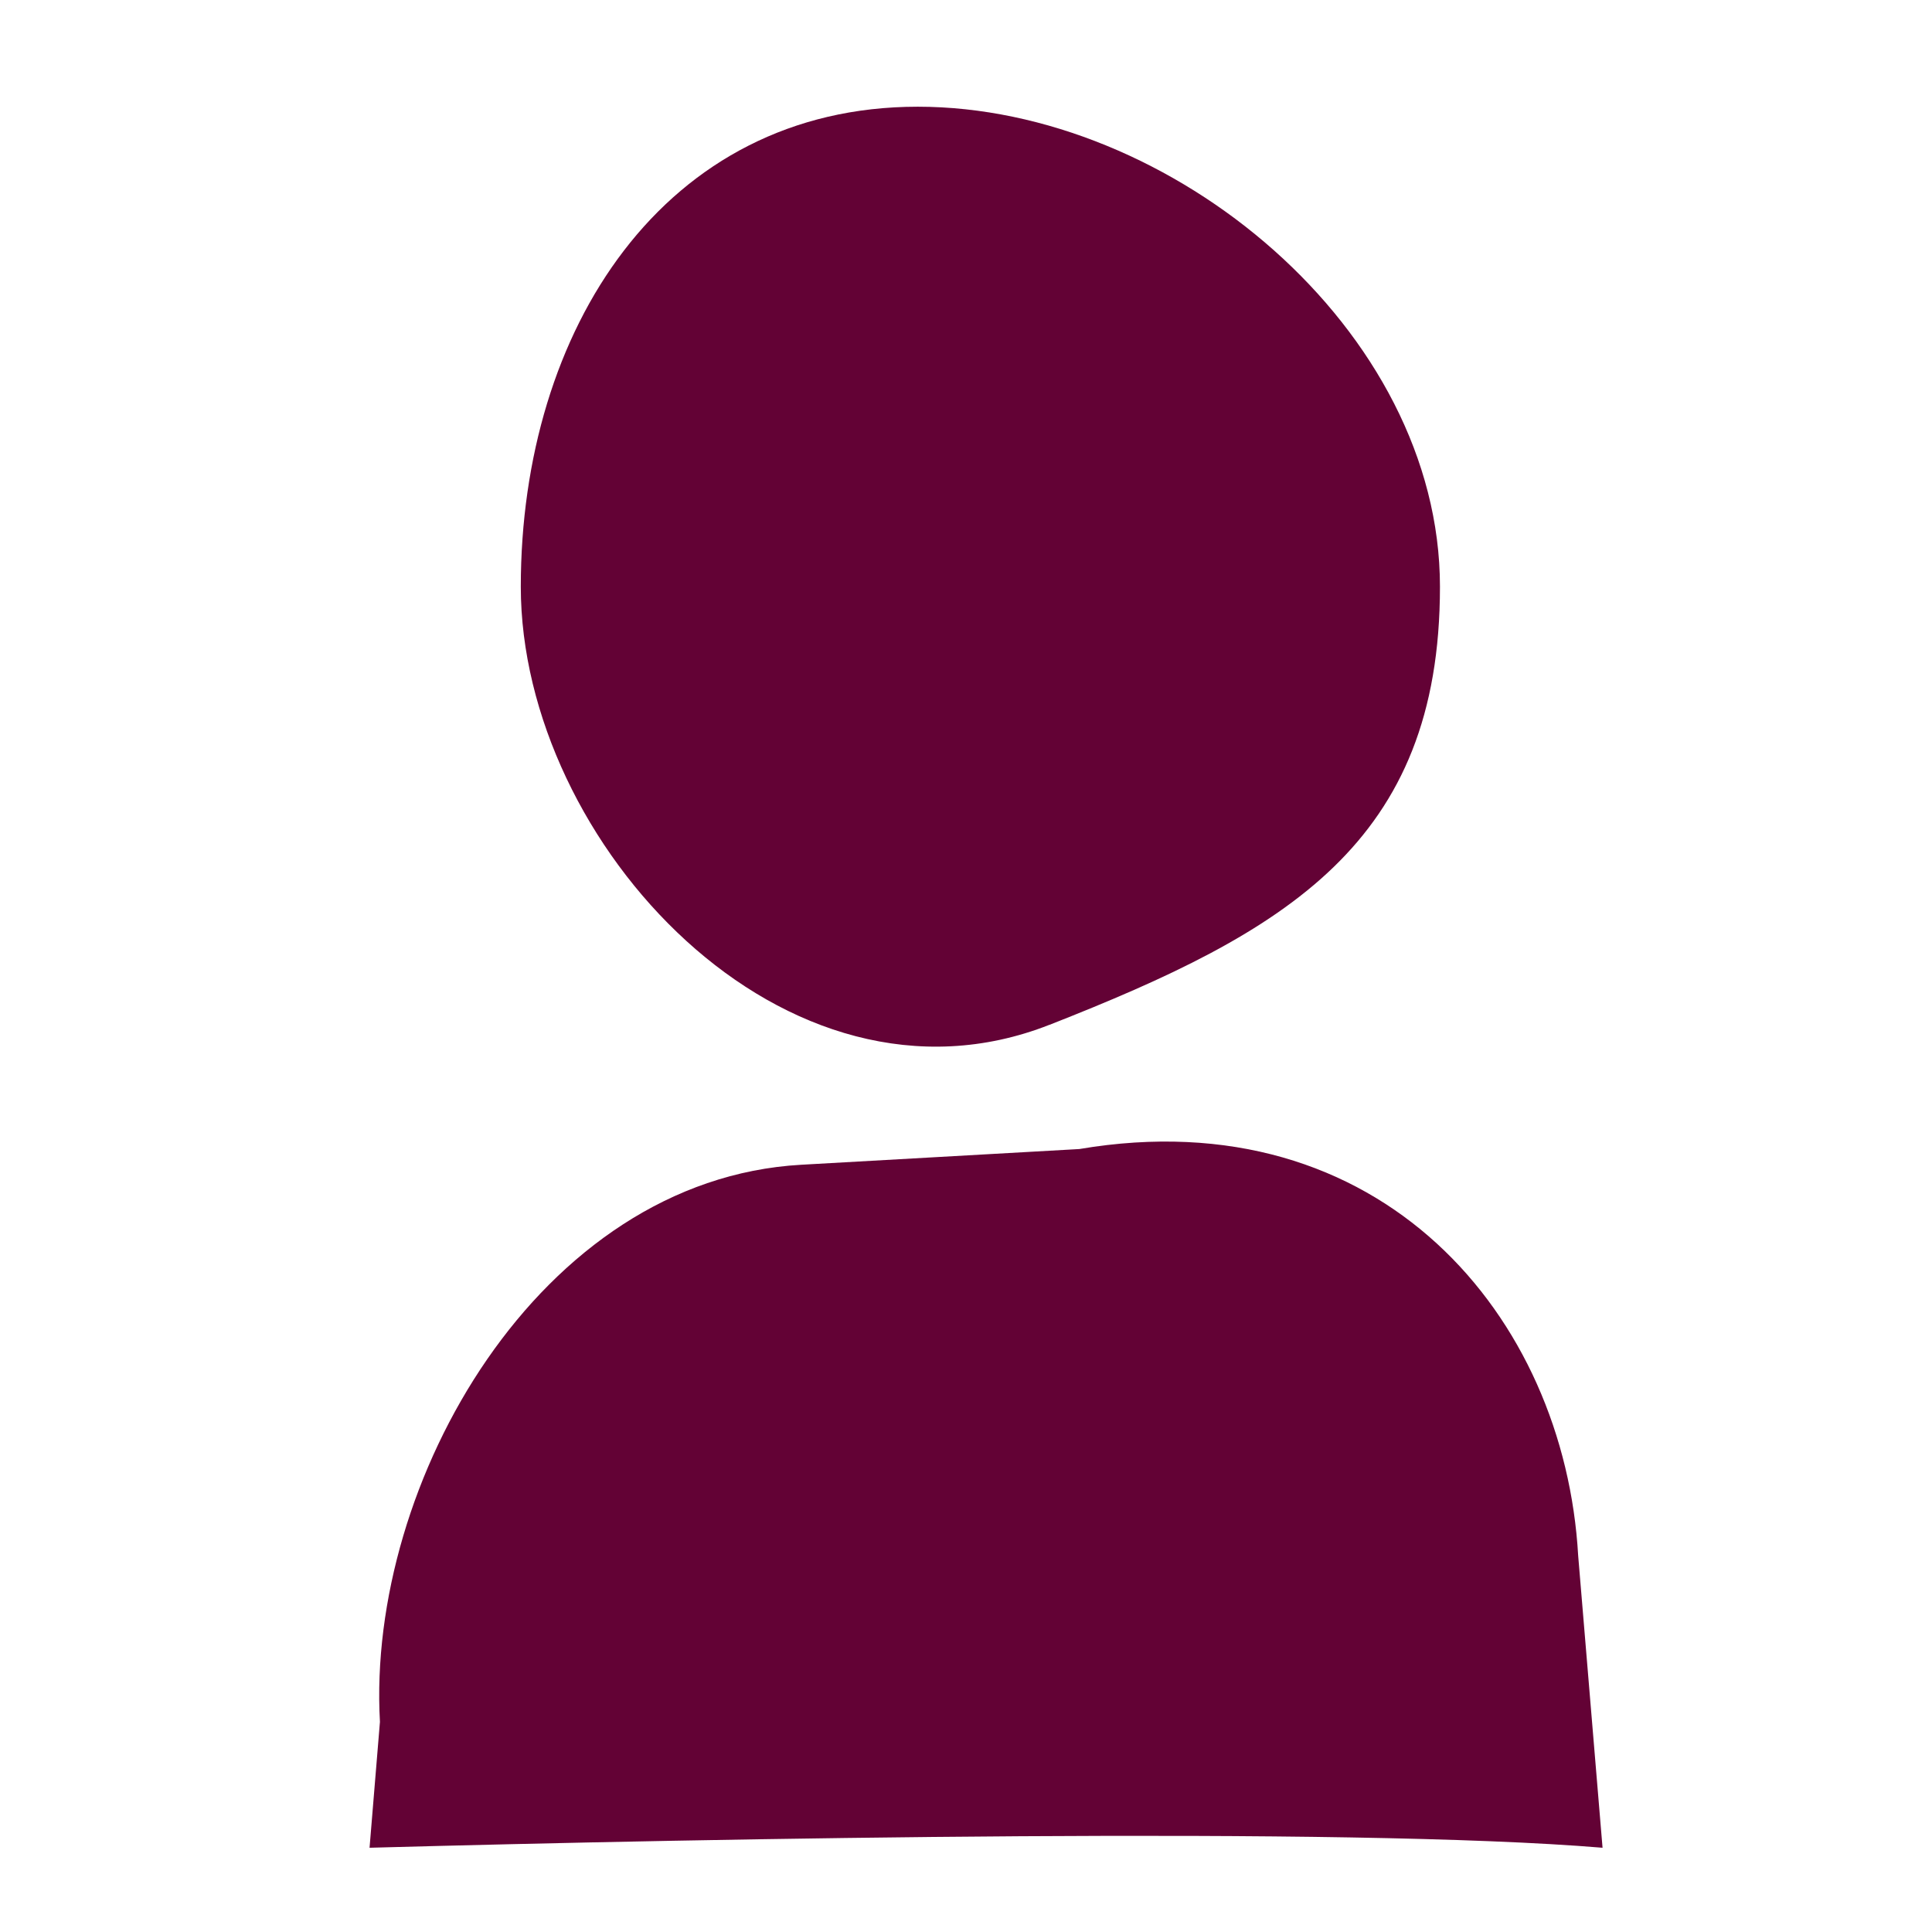
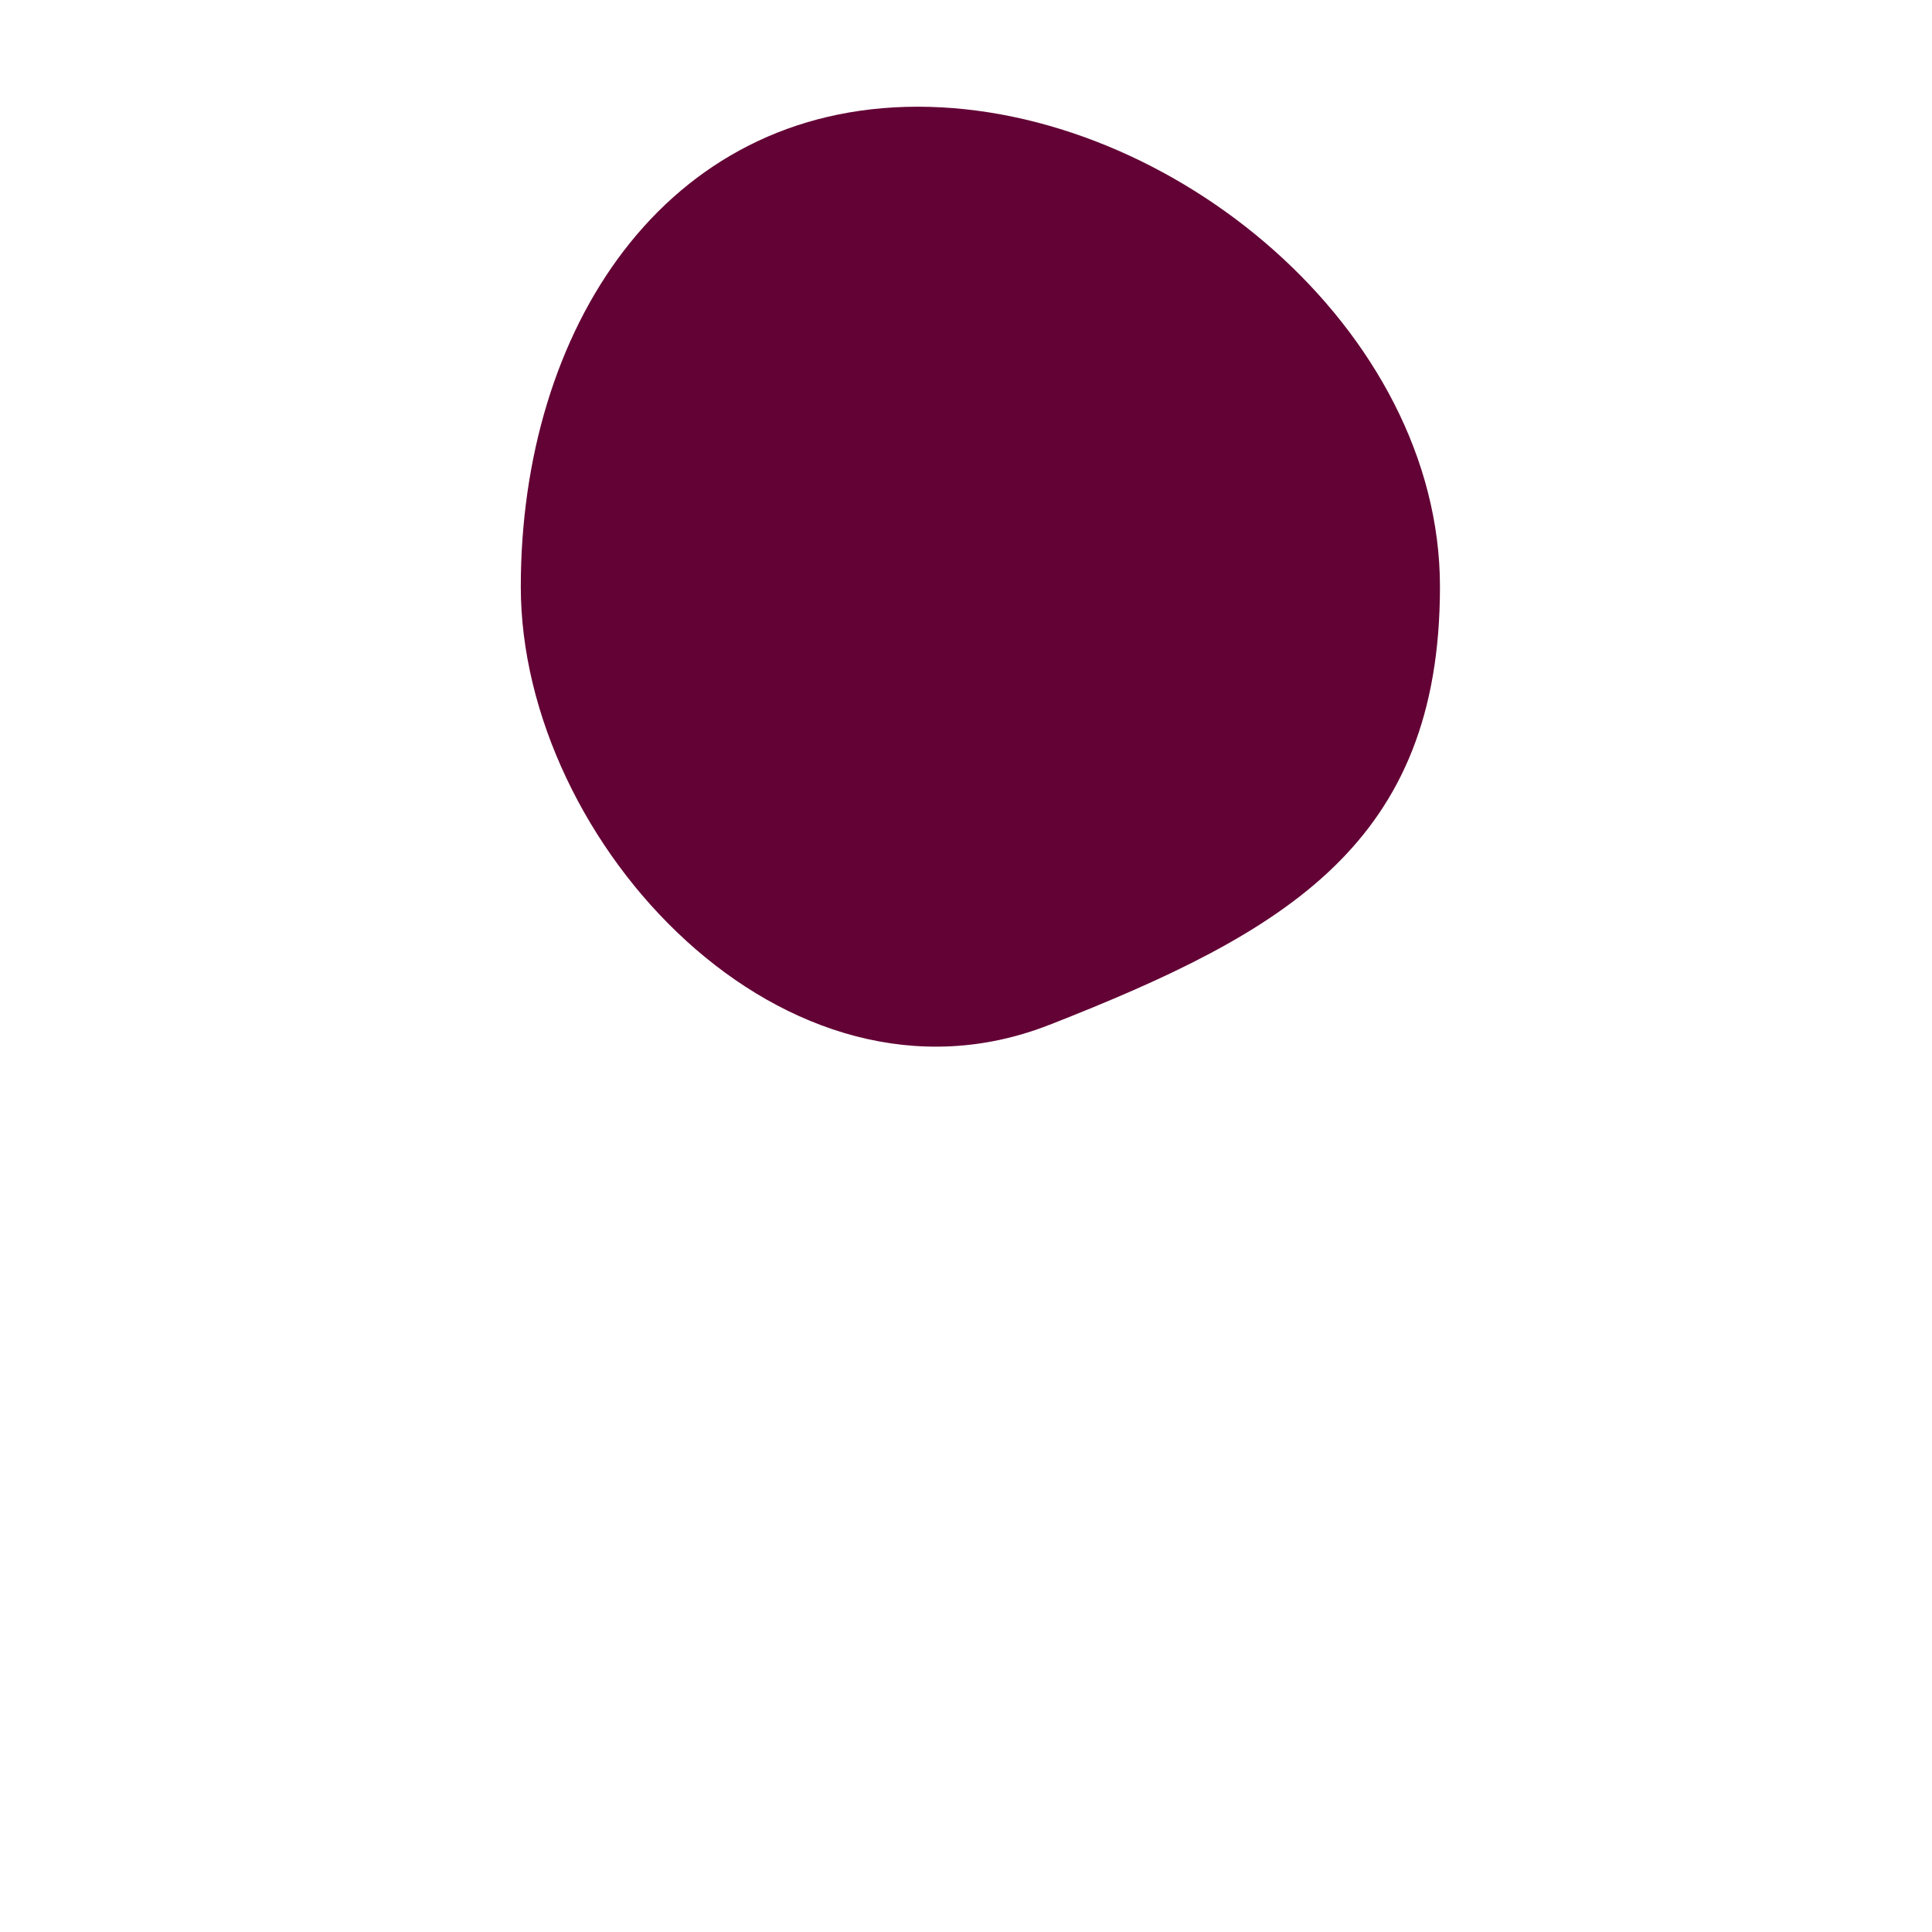
<svg xmlns="http://www.w3.org/2000/svg" id="icones-blancs_-_pleine_largeur" data-name="icones-blancs - pleine largeur" viewBox="0 0 344 344">
  <defs>
    <style>.cls-1{fill:#630235;fill-rule:evenodd;}</style>
  </defs>
  <g id="portrait_1_personne_" data-name="portrait (1 personne)">
    <path class="cls-1" d="M186.88,182.47c42.11-16.54,69.51-32.28,69.51-78S208.61,19,163.41,19,92.73,58.73,92.73,104.46s47.23,96.49,94.15,78" />
-     <path class="cls-1" d="M285.34,329,281,277c-2.41-42.59-35.1-81.5-88.82-72.41l-49.53,2.8c-46.65,2.64-77.4,56.6-75,99.19L65.8,329c61.57-1.68,174.21-3.79,219.54,0" />
  </g>
</svg>